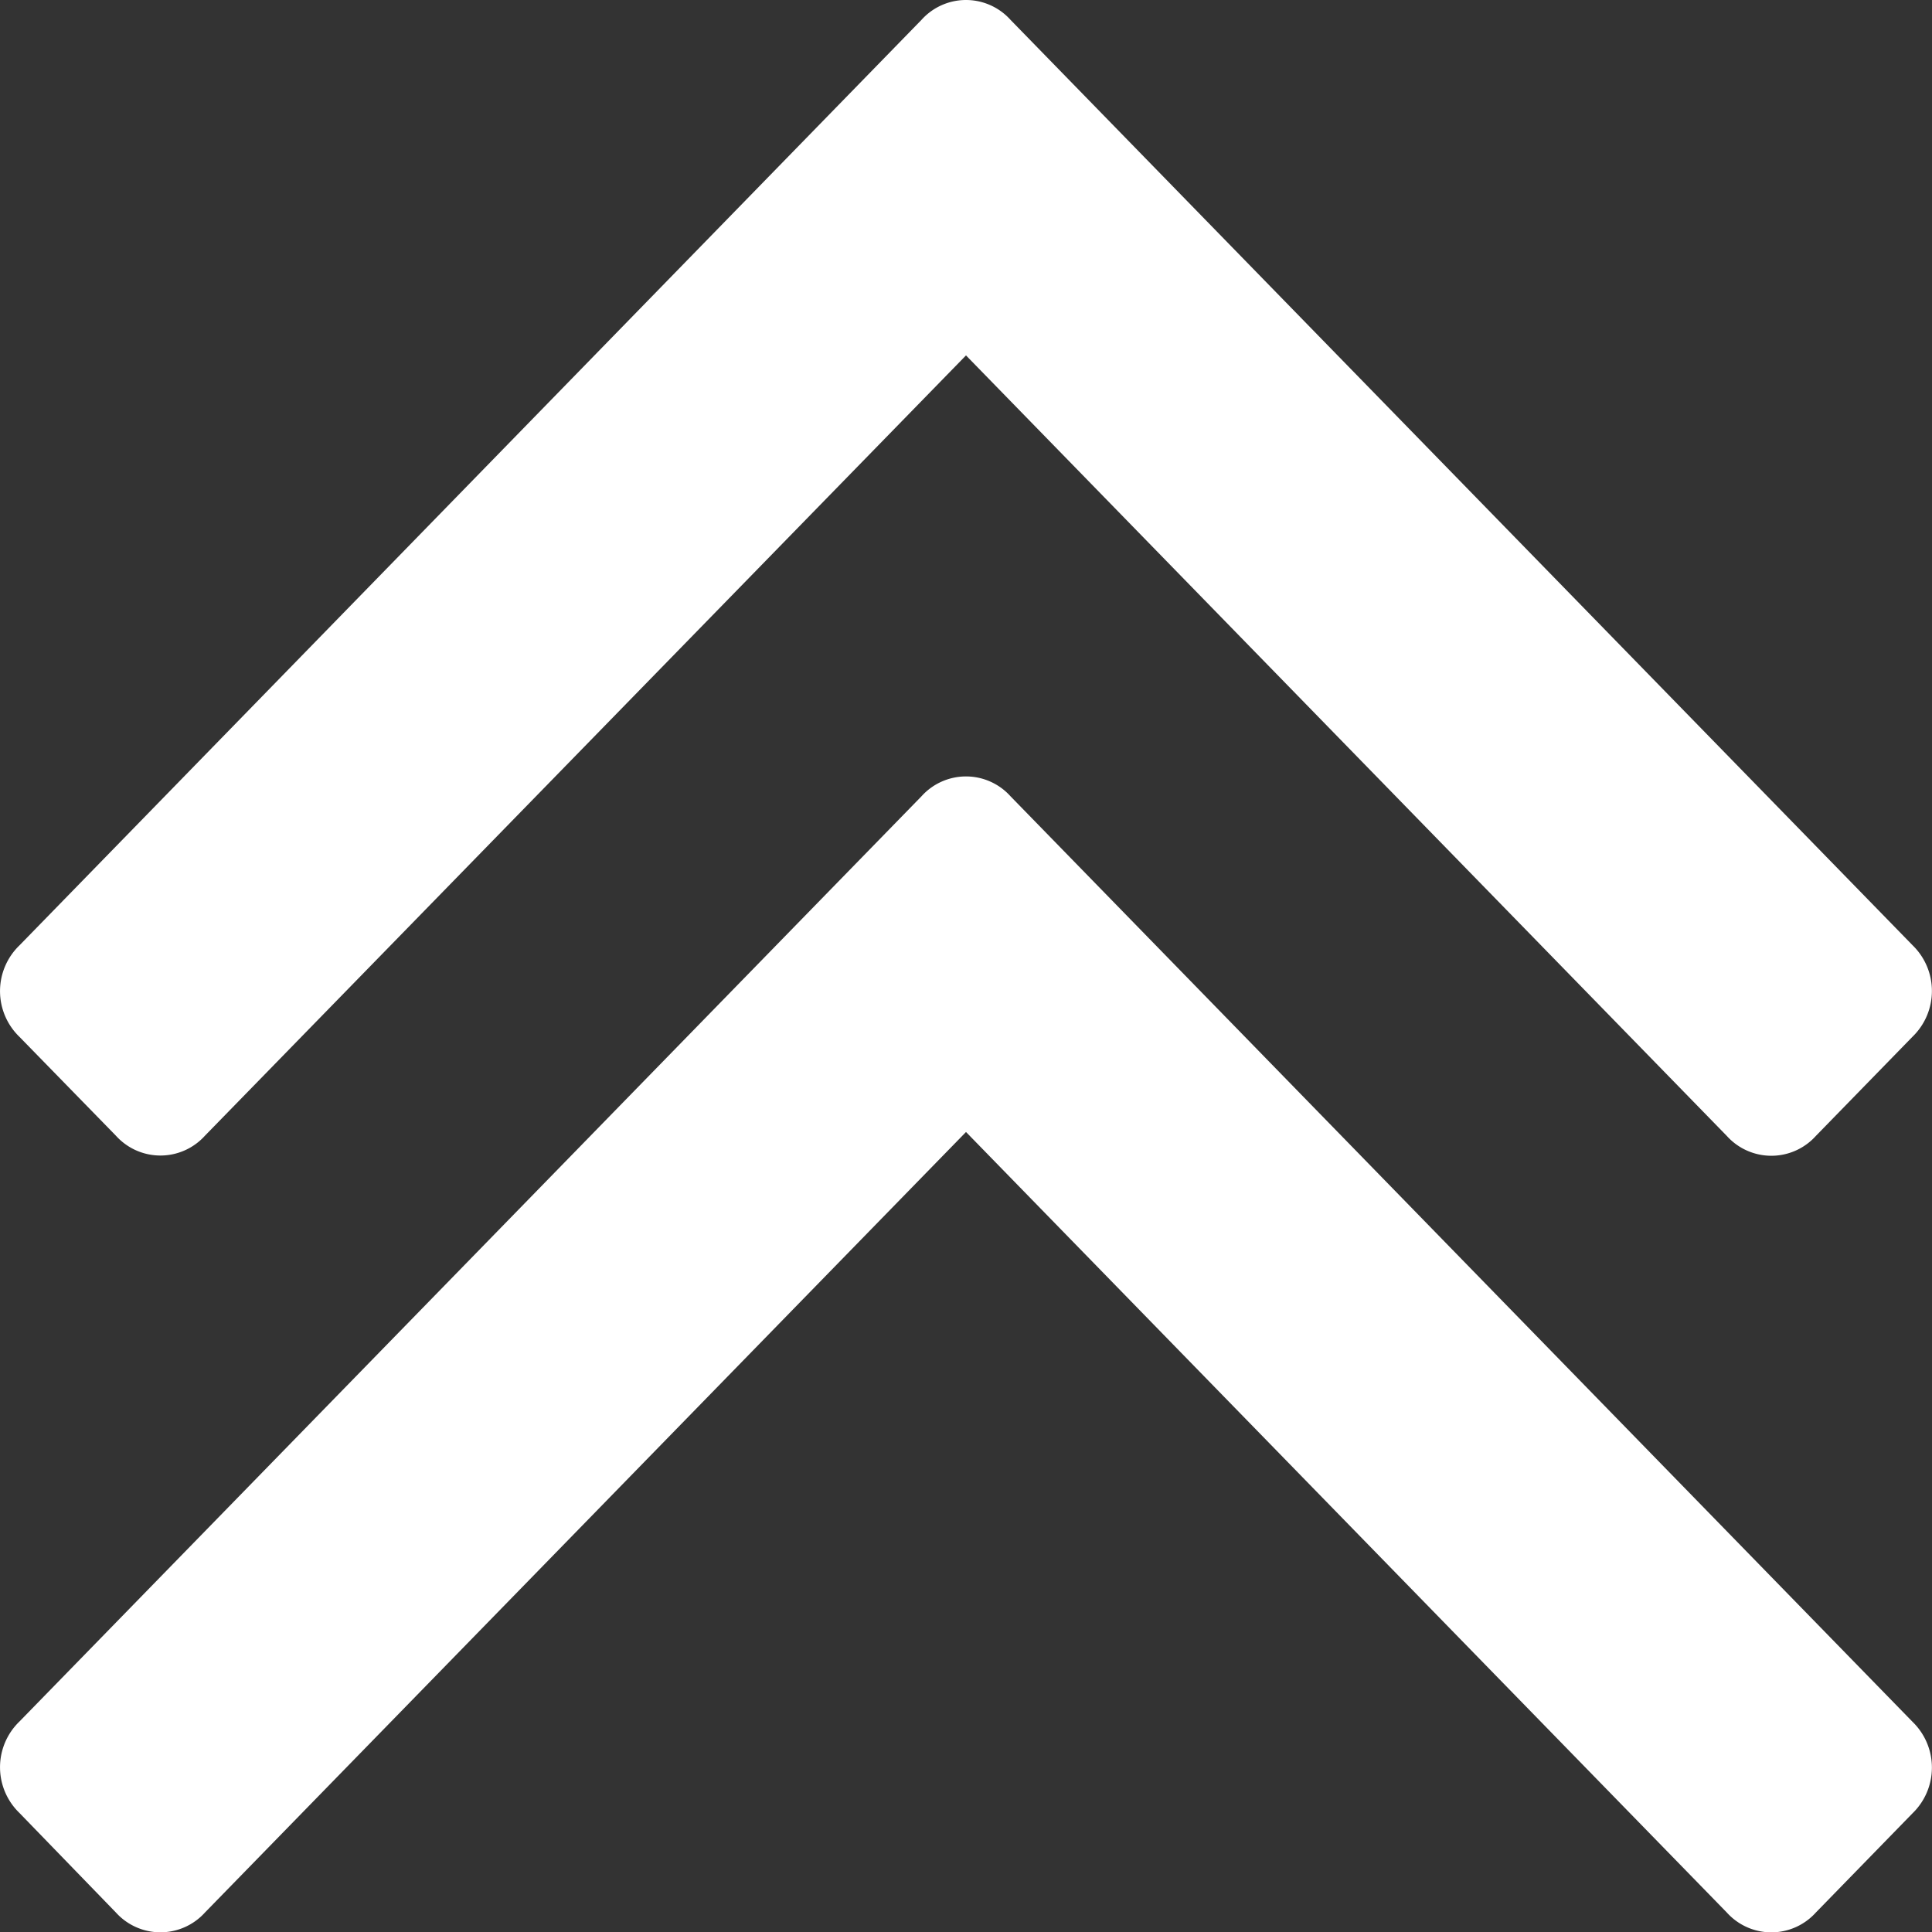
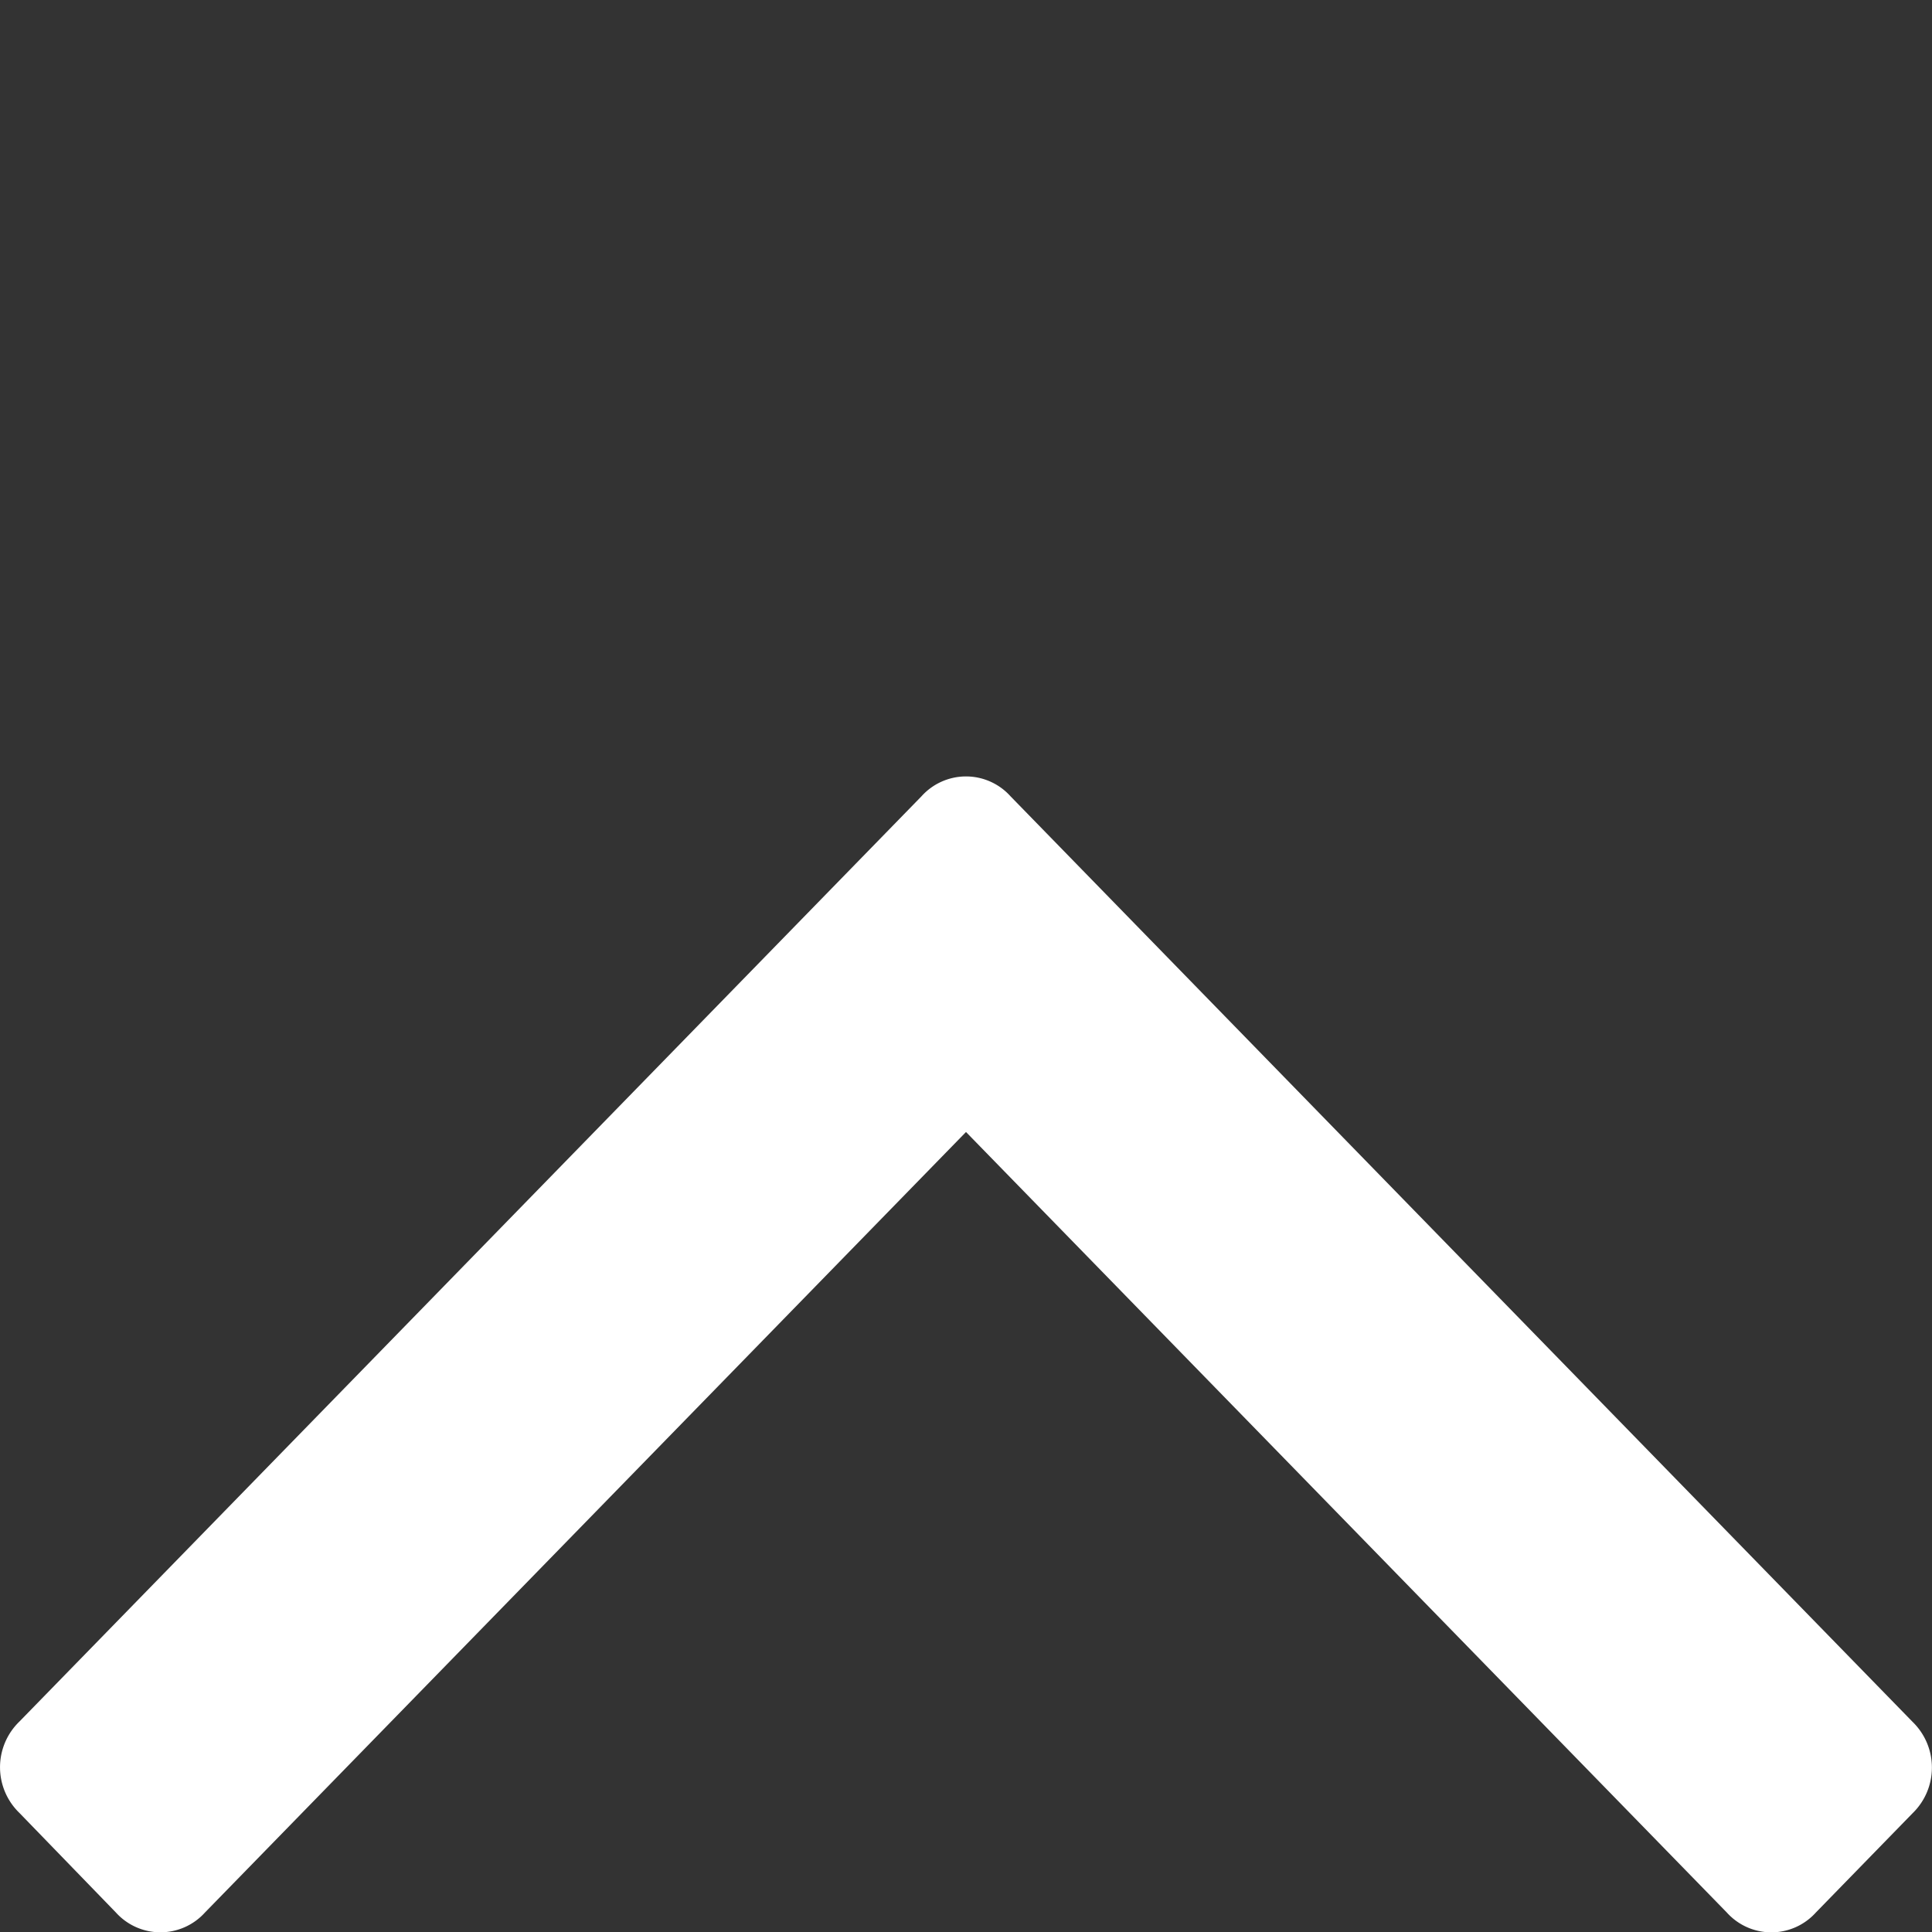
<svg xmlns="http://www.w3.org/2000/svg" width="25" height="25" viewBox="0 0 25 25">
  <rect x="0" y="0" width="25" height="25" fill="#333333" stroke="none" />
  <g id="top-arrow" transform="translate(0 -4.566)">
    <g id="Group_27175" data-name="Group 27175" transform="translate(0 4.566)">
      <g id="Group_27174" data-name="Group 27174" transform="translate(0 0)">
-         <path id="Path_111573" data-name="Path 111573" d="M1.5,19.262a.775.775,0,0,0,1.152,0L12.5,9.165l9.845,10.1a.775.775,0,0,0,1.152,0l1.252-1.285a.824.824,0,0,0,0-1.182L13.076,4.823a.774.774,0,0,0-1.152,0L.251,16.8a.822.822,0,0,0,0,1.182Z" transform="translate(0 -4.566)" fill="#fff" />
        <path id="Path_111574" data-name="Path 111574" d="M13.076,114.456a.774.774,0,0,0-1.152,0L.251,126.429a.822.822,0,0,0,0,1.182L1.5,128.9a.776.776,0,0,0,1.152,0L12.5,118.8l9.845,10.1a.775.775,0,0,0,1.152,0l1.252-1.285a.824.824,0,0,0,0-1.182Z" transform="translate(0 -104.152)" fill="#fff" />
      </g>
    </g>
  </g>
</svg>